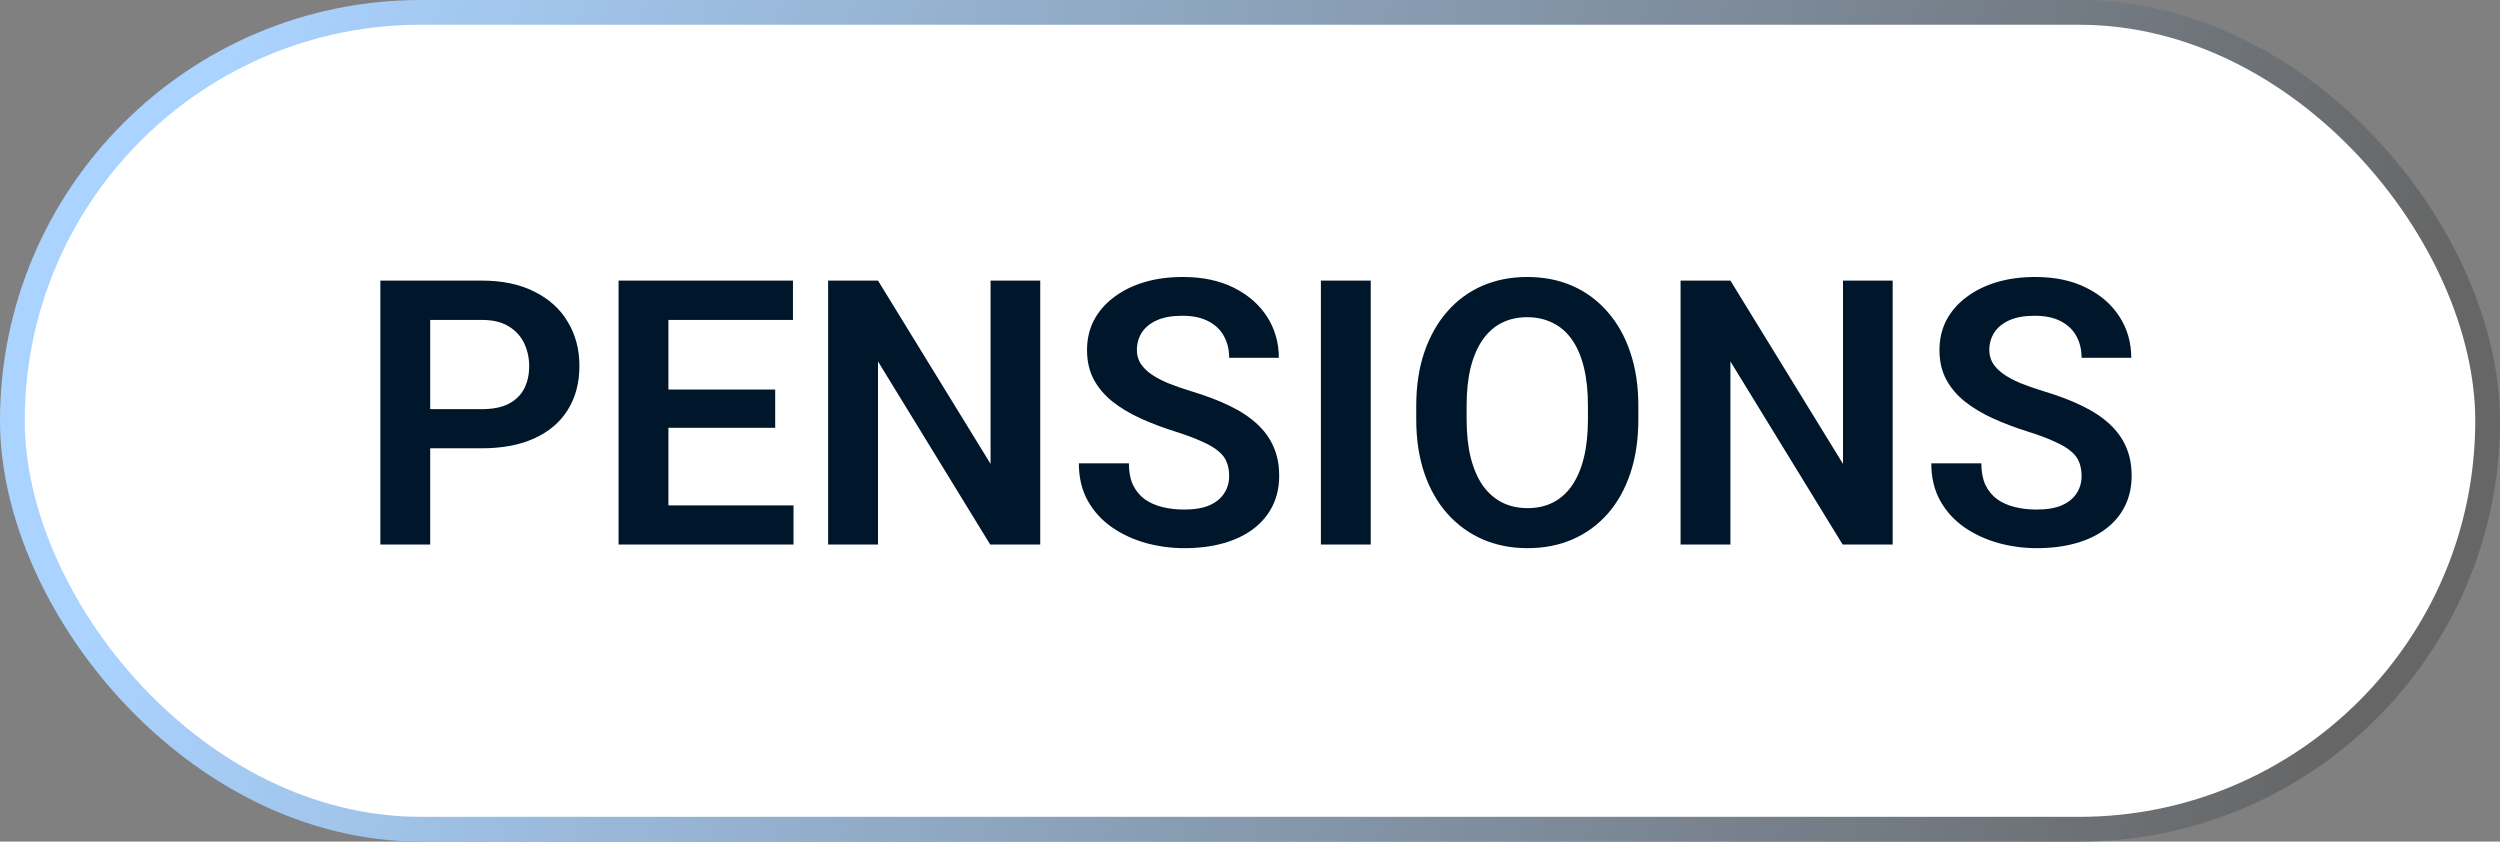
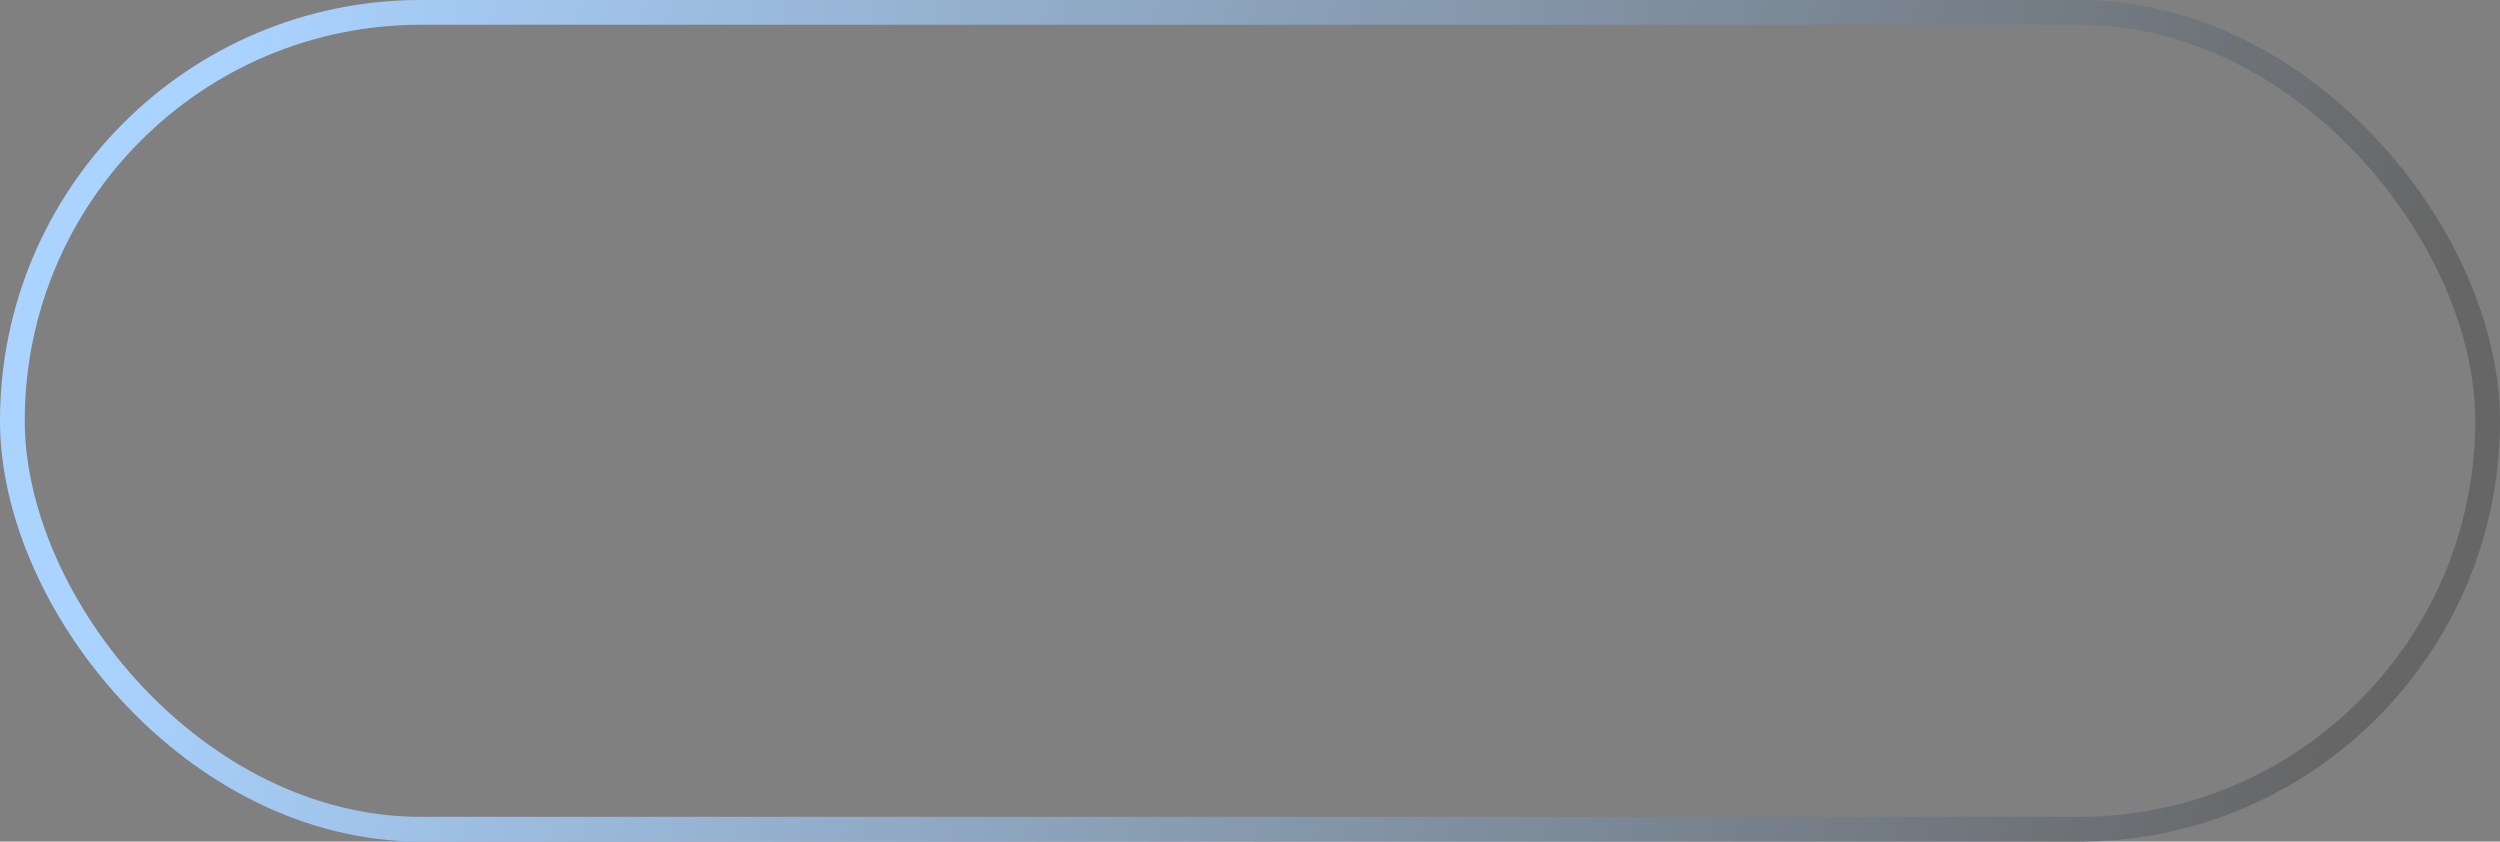
<svg xmlns="http://www.w3.org/2000/svg" width="101" height="34" viewBox="0 0 101 34" fill="none">
  <rect x="0" y="0" width="101" height="34" fill="#808080" stroke="none" />
-   <rect x="0.5" y="0.5" width="100" height="33" rx="16.5" fill="white" />
  <rect x="0.5" y="0.5" width="100" height="33" rx="16.5" stroke="url(#paint0_linear_65_1411)" />
-   <path d="M19.467 18.111H16.721V16.529H19.467C19.916 16.529 20.28 16.456 20.559 16.309C20.842 16.158 21.049 15.953 21.181 15.694C21.313 15.43 21.379 15.13 21.379 14.793C21.379 14.466 21.313 14.161 21.181 13.877C21.049 13.594 20.842 13.365 20.559 13.189C20.28 13.013 19.916 12.925 19.467 12.925H17.38V22H15.366V11.336H19.467C20.297 11.336 21.005 11.485 21.591 11.783C22.182 12.076 22.631 12.483 22.939 13.006C23.252 13.523 23.408 14.114 23.408 14.778C23.408 15.467 23.252 16.06 22.939 16.558C22.631 17.056 22.182 17.439 21.591 17.708C21.005 17.977 20.297 18.111 19.467 18.111ZM32.058 20.418V22H26.389V20.418H32.058ZM27.004 11.336V22H24.99V11.336H27.004ZM31.318 15.738V17.283H26.389V15.738H31.318ZM32.036 11.336V12.925H26.389V11.336H32.036ZM42.026 11.336V22H40.004L35.471 14.602V22H33.456V11.336H35.471L40.019 18.741V11.336H42.026ZM49.658 19.231C49.658 19.026 49.626 18.843 49.562 18.682C49.504 18.516 49.394 18.367 49.233 18.235C49.077 18.099 48.855 17.967 48.566 17.84C48.283 17.708 47.917 17.571 47.468 17.43C46.97 17.273 46.506 17.098 46.076 16.902C45.647 16.707 45.268 16.48 44.941 16.221C44.619 15.962 44.367 15.665 44.187 15.328C44.006 14.986 43.916 14.59 43.916 14.141C43.916 13.702 44.008 13.301 44.194 12.94C44.384 12.579 44.653 12.269 44.999 12.01C45.346 11.746 45.754 11.543 46.223 11.402C46.696 11.26 47.219 11.19 47.79 11.19C48.581 11.19 49.265 11.334 49.841 11.622C50.422 11.91 50.871 12.3 51.188 12.793C51.506 13.287 51.665 13.841 51.665 14.456H49.658C49.658 14.124 49.587 13.831 49.445 13.577C49.309 13.323 49.099 13.123 48.815 12.977C48.537 12.83 48.185 12.757 47.761 12.757C47.351 12.757 47.009 12.818 46.735 12.94C46.467 13.062 46.264 13.228 46.127 13.438C45.996 13.648 45.93 13.882 45.93 14.141C45.93 14.336 45.976 14.512 46.069 14.668C46.162 14.82 46.301 14.964 46.486 15.101C46.672 15.232 46.901 15.357 47.175 15.474C47.453 15.586 47.775 15.699 48.142 15.811C48.727 15.987 49.24 16.182 49.68 16.397C50.124 16.612 50.493 16.856 50.786 17.129C51.084 17.403 51.306 17.71 51.452 18.052C51.603 18.394 51.679 18.782 51.679 19.217C51.679 19.676 51.589 20.086 51.408 20.447C51.227 20.809 50.969 21.116 50.632 21.37C50.295 21.624 49.89 21.817 49.416 21.949C48.947 22.081 48.422 22.146 47.841 22.146C47.324 22.146 46.811 22.078 46.303 21.941C45.8 21.8 45.344 21.59 44.934 21.311C44.523 21.028 44.196 20.672 43.952 20.242C43.708 19.808 43.586 19.3 43.586 18.719H45.607C45.607 19.056 45.661 19.344 45.769 19.583C45.881 19.817 46.037 20.01 46.237 20.162C46.442 20.308 46.682 20.416 46.955 20.484C47.228 20.552 47.524 20.586 47.841 20.586C48.252 20.586 48.588 20.53 48.852 20.418C49.121 20.301 49.321 20.14 49.453 19.935C49.589 19.73 49.658 19.495 49.658 19.231ZM55.378 11.336V22H53.364V11.336H55.378ZM66.189 16.397V16.946C66.189 17.752 66.081 18.477 65.866 19.122C65.651 19.761 65.346 20.306 64.951 20.755C64.555 21.204 64.084 21.548 63.537 21.788C62.99 22.027 62.382 22.146 61.713 22.146C61.054 22.146 60.449 22.027 59.897 21.788C59.35 21.548 58.877 21.204 58.476 20.755C58.076 20.306 57.766 19.761 57.546 19.122C57.326 18.477 57.216 17.752 57.216 16.946V16.397C57.216 15.586 57.326 14.861 57.546 14.222C57.766 13.582 58.073 13.038 58.469 12.588C58.864 12.134 59.335 11.788 59.882 11.548C60.434 11.309 61.04 11.19 61.699 11.19C62.368 11.19 62.976 11.309 63.523 11.548C64.069 11.788 64.54 12.134 64.936 12.588C65.336 13.038 65.644 13.582 65.859 14.222C66.079 14.861 66.189 15.586 66.189 16.397ZM64.152 16.946V16.382C64.152 15.801 64.099 15.291 63.991 14.852C63.884 14.407 63.725 14.034 63.515 13.731C63.305 13.428 63.046 13.201 62.739 13.05C62.431 12.894 62.084 12.815 61.699 12.815C61.308 12.815 60.961 12.894 60.659 13.05C60.361 13.201 60.107 13.428 59.897 13.731C59.687 14.034 59.526 14.407 59.414 14.852C59.306 15.291 59.252 15.801 59.252 16.382V16.946C59.252 17.523 59.306 18.033 59.414 18.477C59.526 18.921 59.687 19.297 59.897 19.605C60.112 19.908 60.371 20.137 60.673 20.294C60.976 20.45 61.323 20.528 61.713 20.528C62.104 20.528 62.451 20.45 62.753 20.294C63.056 20.137 63.31 19.908 63.515 19.605C63.725 19.297 63.884 18.921 63.991 18.477C64.099 18.033 64.152 17.523 64.152 16.946ZM76.464 11.336V22H74.443L69.909 14.602V22H67.895V11.336H69.909L74.457 18.741V11.336H76.464ZM84.096 19.231C84.096 19.026 84.064 18.843 84.001 18.682C83.942 18.516 83.832 18.367 83.671 18.235C83.515 18.099 83.293 17.967 83.005 17.84C82.722 17.708 82.356 17.571 81.906 17.43C81.408 17.273 80.944 17.098 80.515 16.902C80.085 16.707 79.707 16.48 79.379 16.221C79.057 15.962 78.806 15.665 78.625 15.328C78.444 14.986 78.354 14.59 78.354 14.141C78.354 13.702 78.447 13.301 78.632 12.94C78.823 12.579 79.091 12.269 79.438 12.01C79.785 11.746 80.192 11.543 80.661 11.402C81.135 11.26 81.657 11.19 82.228 11.19C83.019 11.19 83.703 11.334 84.279 11.622C84.86 11.91 85.31 12.3 85.627 12.793C85.944 13.287 86.103 13.841 86.103 14.456H84.096C84.096 14.124 84.025 13.831 83.884 13.577C83.747 13.323 83.537 13.123 83.254 12.977C82.976 12.83 82.624 12.757 82.199 12.757C81.789 12.757 81.447 12.818 81.174 12.94C80.905 13.062 80.703 13.228 80.566 13.438C80.434 13.648 80.368 13.882 80.368 14.141C80.368 14.336 80.415 14.512 80.507 14.668C80.6 14.82 80.739 14.964 80.925 15.101C81.11 15.232 81.34 15.357 81.613 15.474C81.892 15.586 82.214 15.699 82.58 15.811C83.166 15.987 83.679 16.182 84.118 16.397C84.562 16.612 84.931 16.856 85.224 17.129C85.522 17.403 85.744 17.71 85.891 18.052C86.042 18.394 86.118 18.782 86.118 19.217C86.118 19.676 86.027 20.086 85.847 20.447C85.666 20.809 85.407 21.116 85.07 21.37C84.733 21.624 84.328 21.817 83.855 21.949C83.386 22.081 82.861 22.146 82.28 22.146C81.762 22.146 81.249 22.078 80.742 21.941C80.239 21.8 79.782 21.59 79.372 21.311C78.962 21.028 78.635 20.672 78.391 20.242C78.147 19.808 78.024 19.3 78.024 18.719H80.046C80.046 19.056 80.1 19.344 80.207 19.583C80.319 19.817 80.476 20.01 80.676 20.162C80.881 20.308 81.12 20.416 81.394 20.484C81.667 20.552 81.962 20.586 82.28 20.586C82.69 20.586 83.027 20.53 83.29 20.418C83.559 20.301 83.759 20.14 83.891 19.935C84.028 19.73 84.096 19.495 84.096 19.231Z" fill="#00172B" />
  <defs>
    <linearGradient id="paint0_linear_65_1411" x1="9.753" y1="-9.96434e-07" x2="96.319" y2="21.334" gradientUnits="userSpaceOnUse">
      <stop stop-color="#AAD3FF" />
      <stop offset="1" stop-color="#666666" />
    </linearGradient>
  </defs>
</svg>